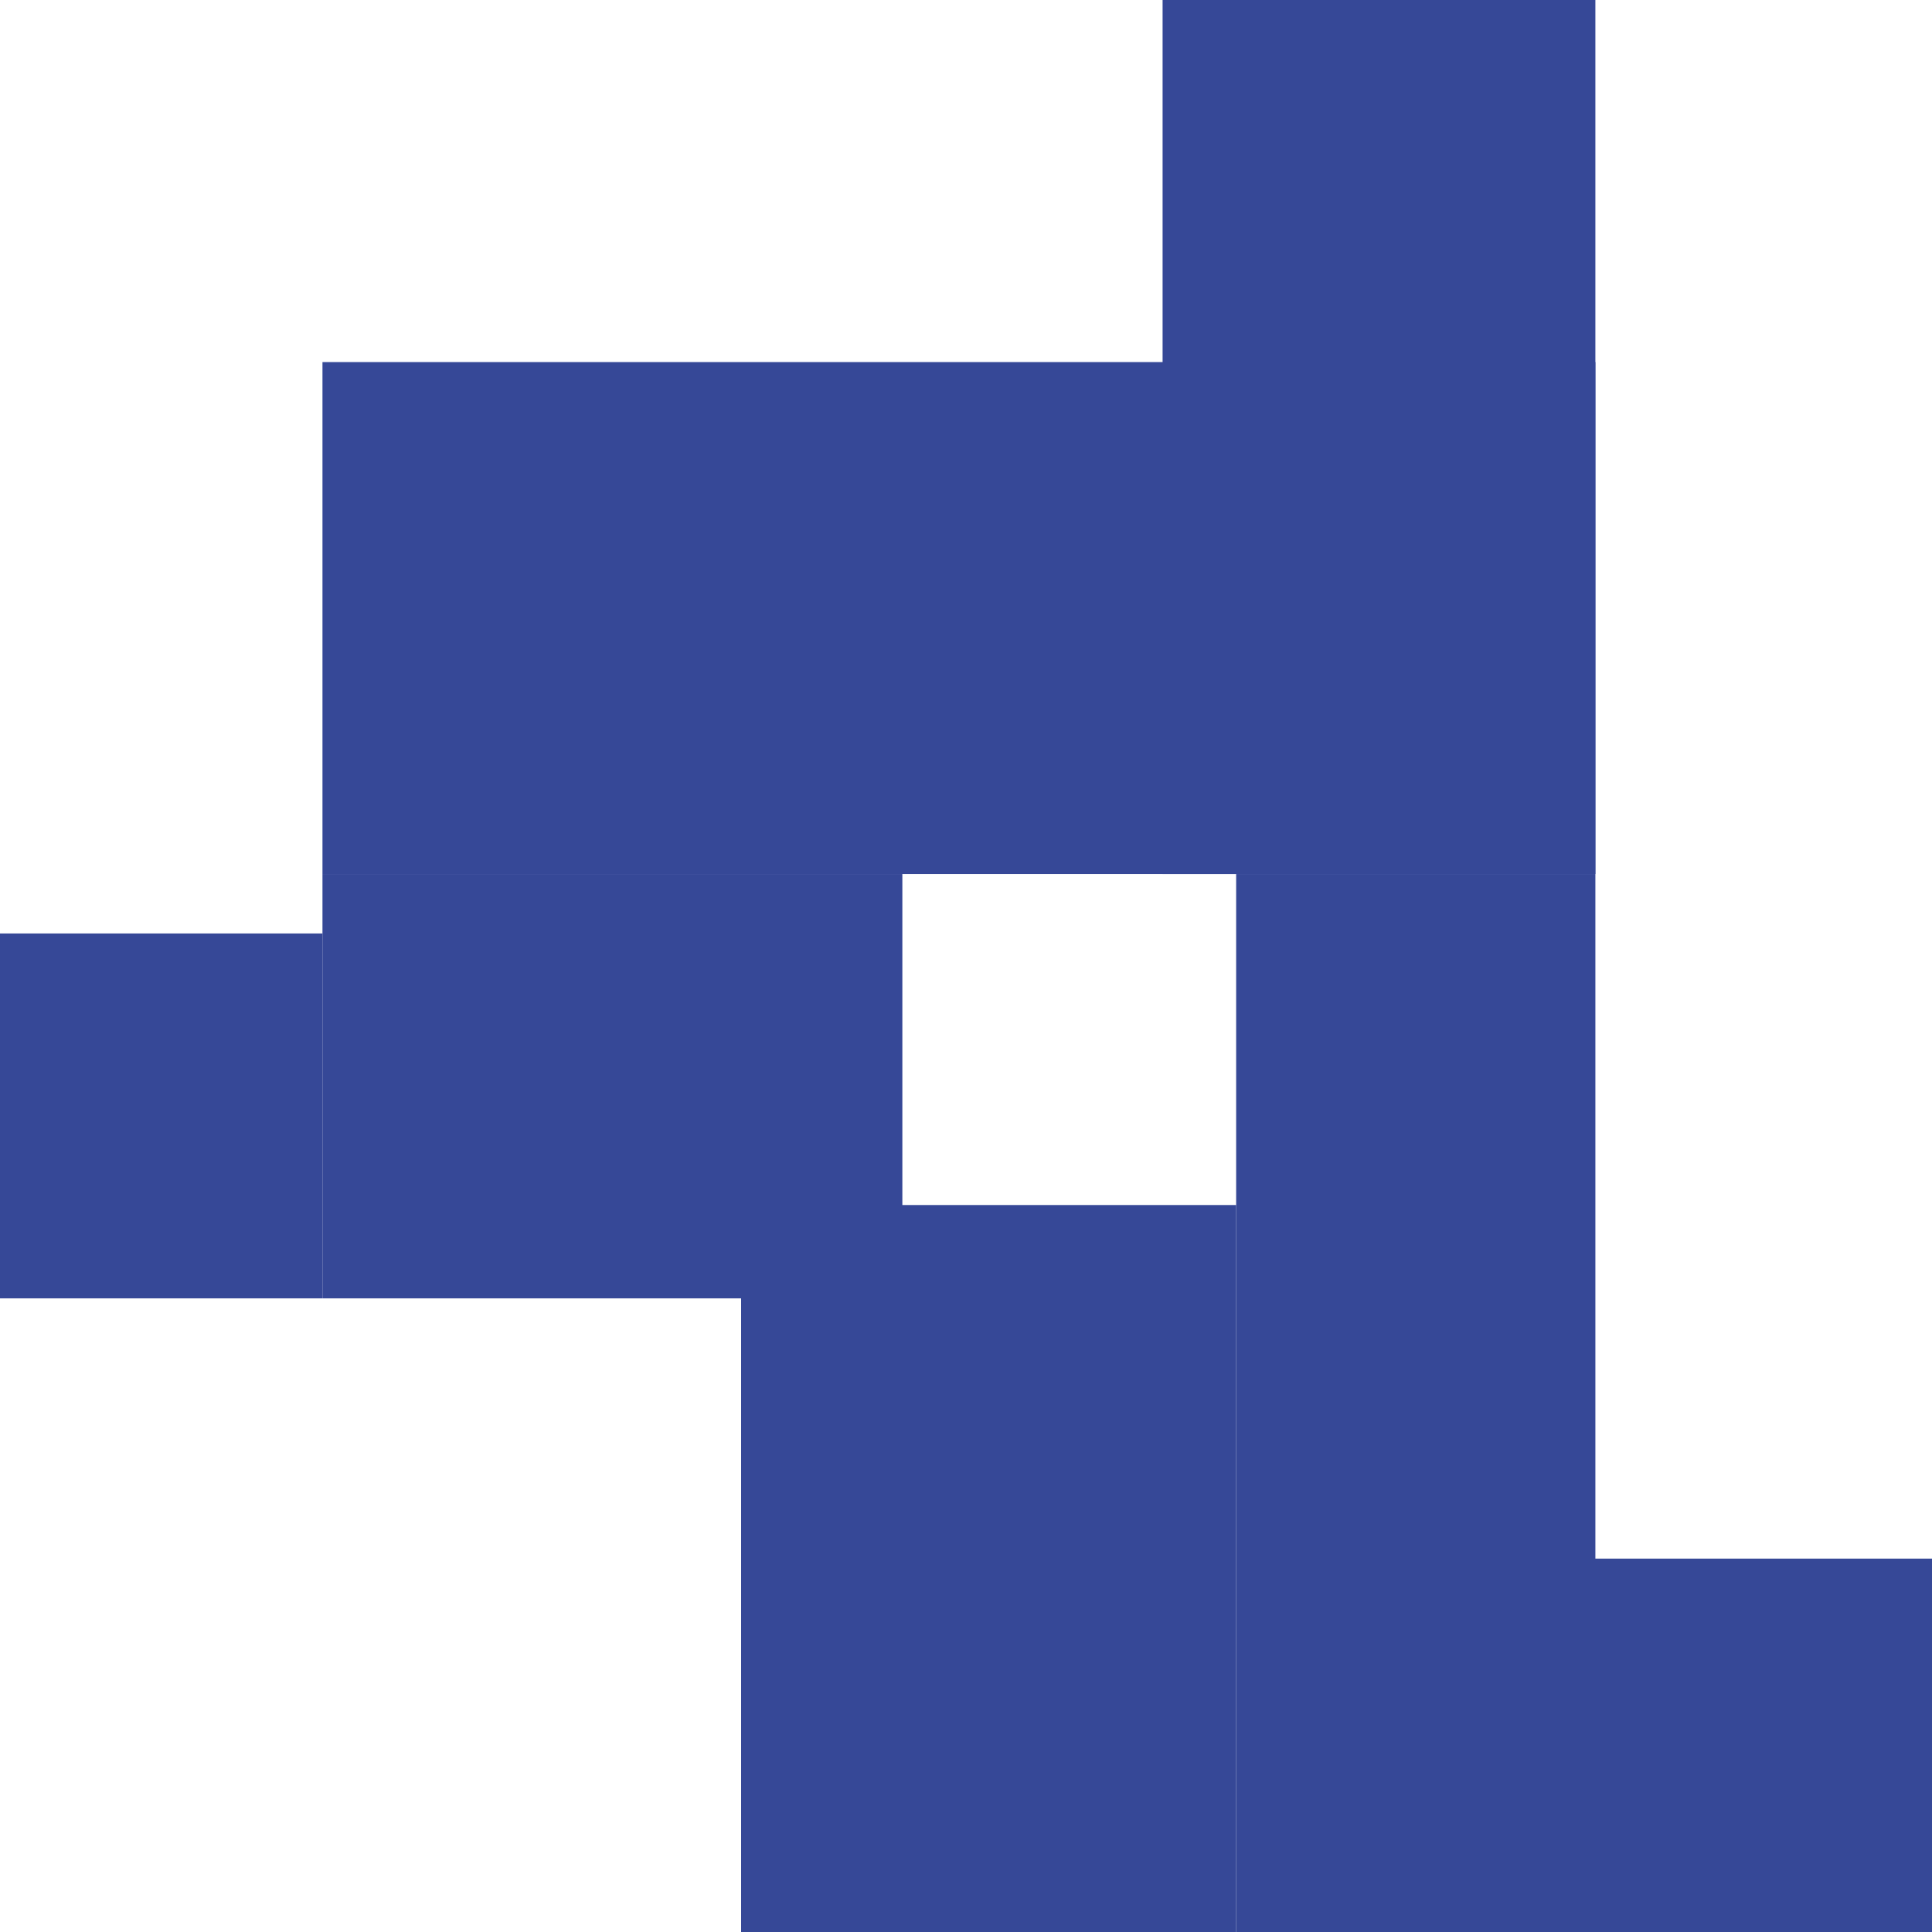
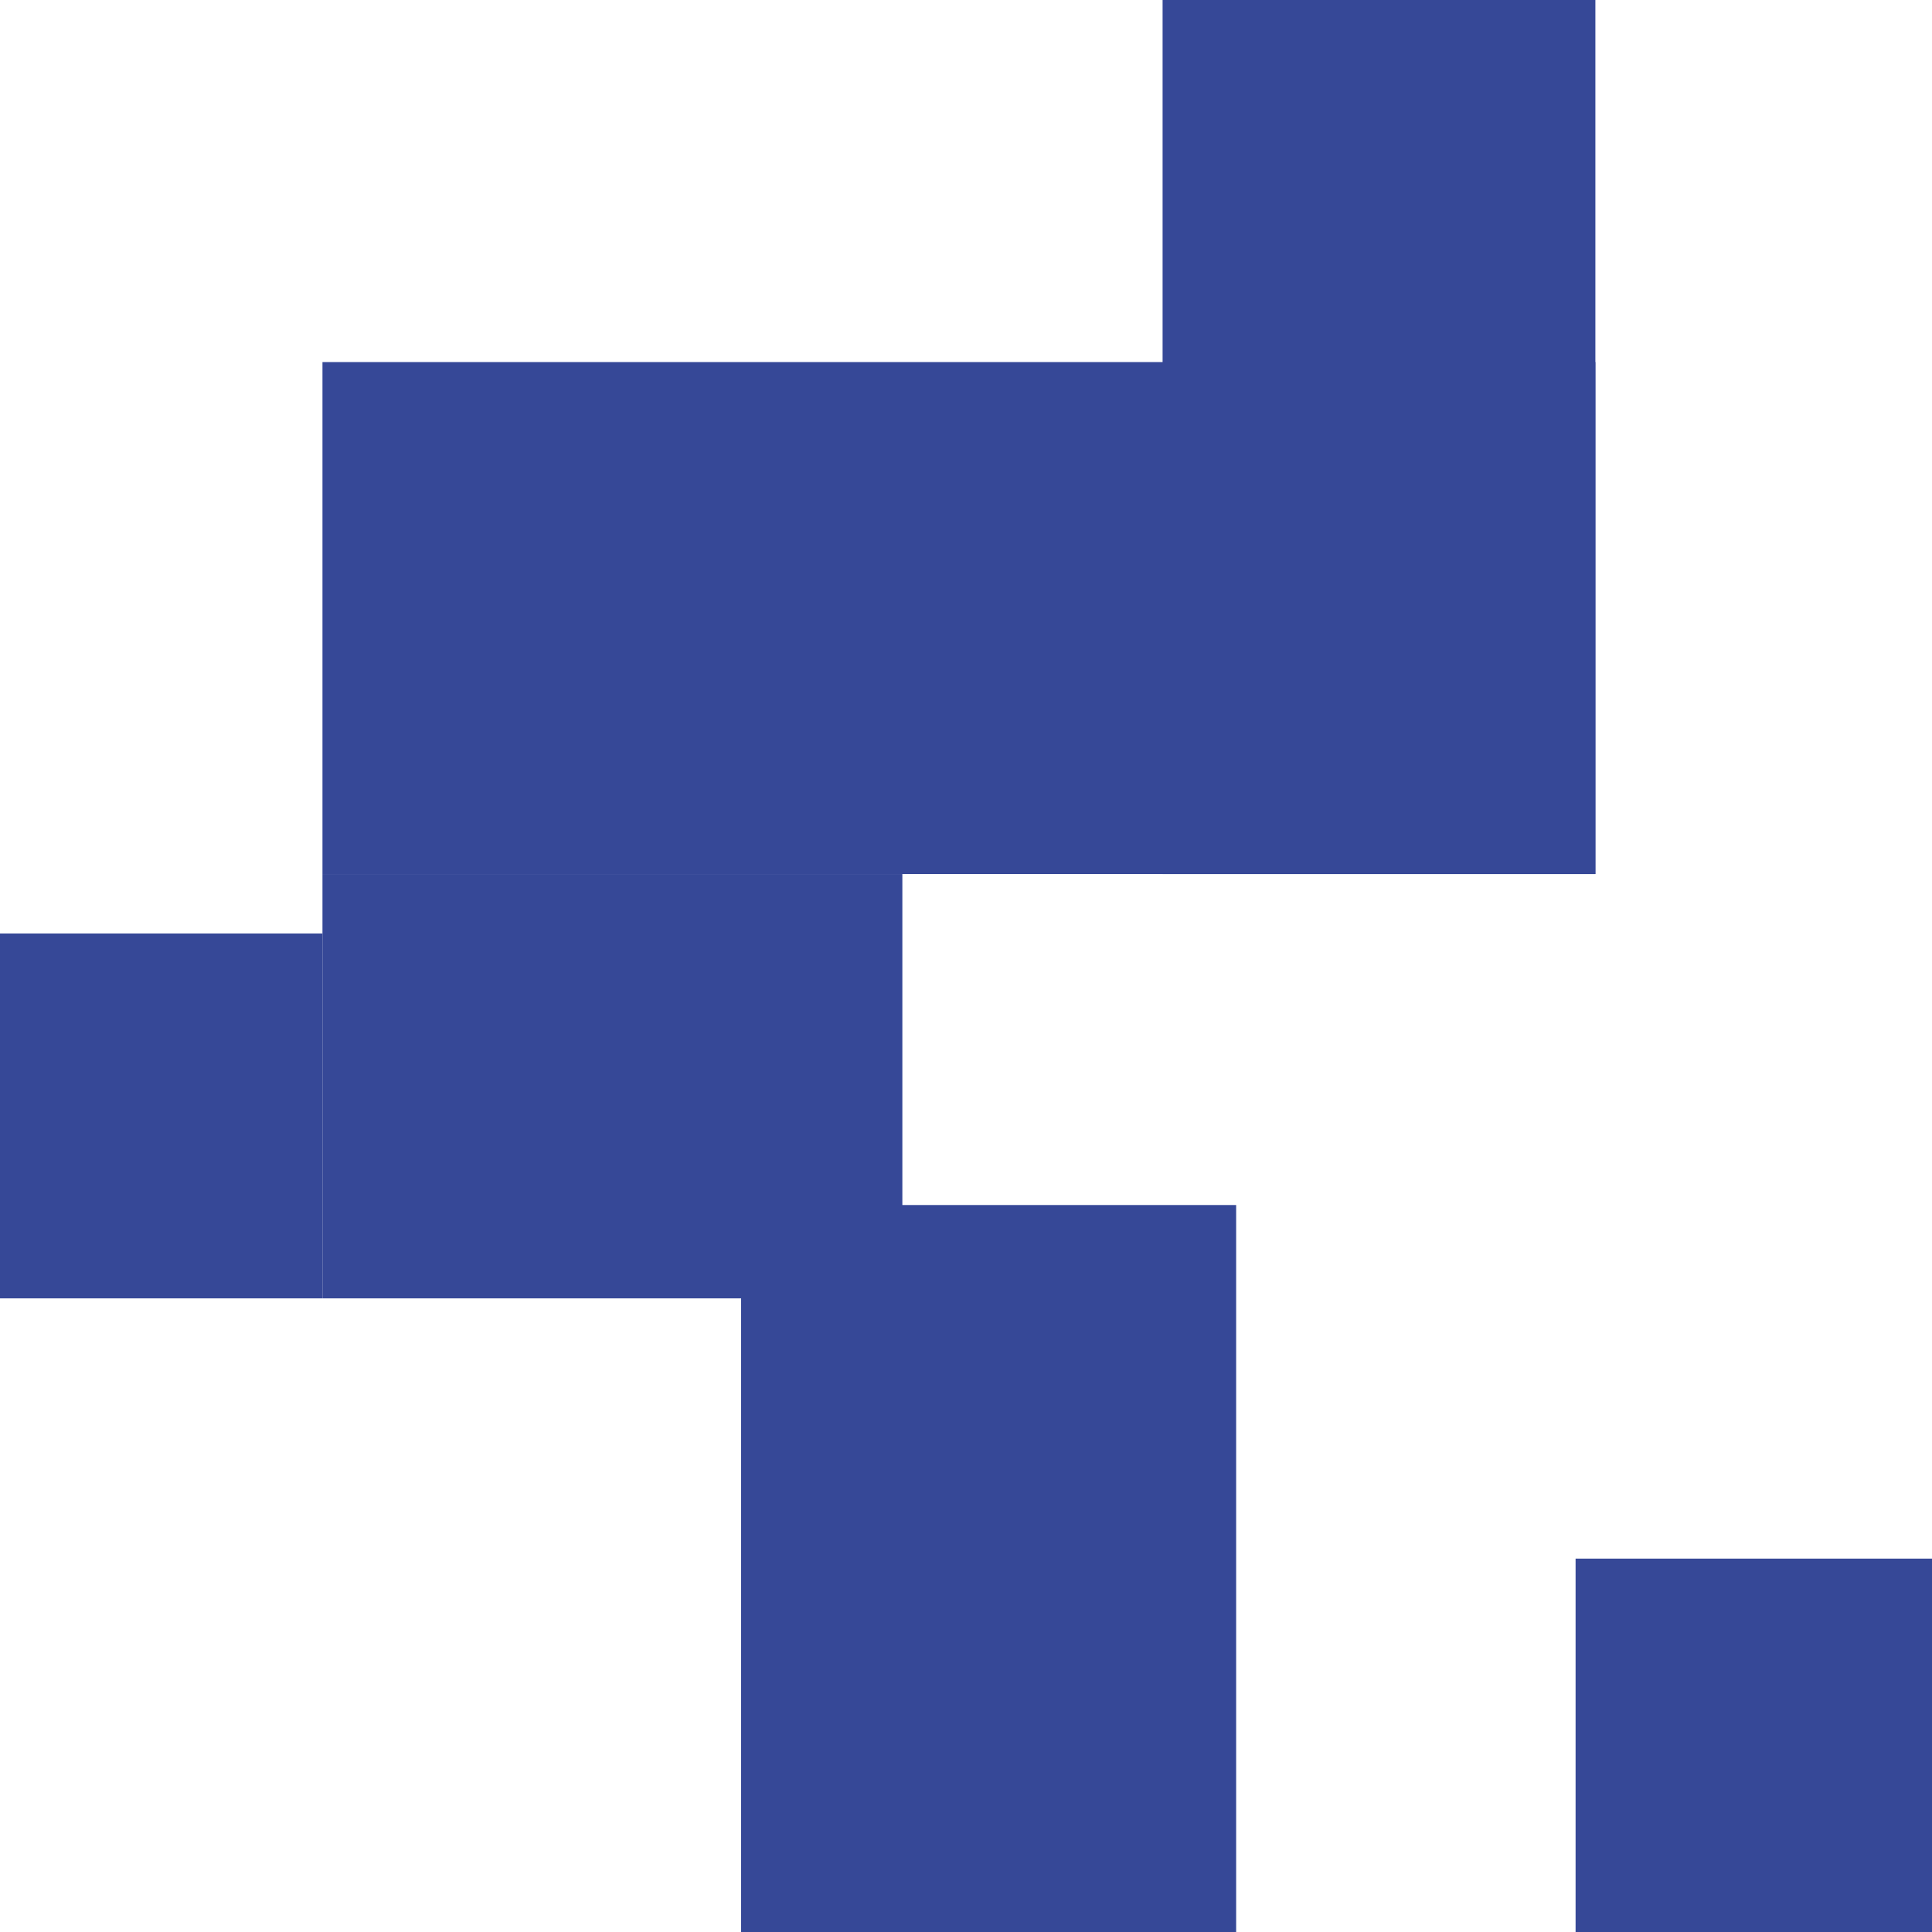
<svg xmlns="http://www.w3.org/2000/svg" version="1.1" id="Calque_1" x="0px" y="0px" viewBox="0 0 683 683" style="enable-background:new 0 0 683 683;" xml:space="preserve">
  <style type="text/css">
	.st0{display:none;}
	.st1{display:inline;fill:#00A099;}
	.st2{display:inline;fill:none;}
	.st3{fill:#0026BF;}
	.st4{fill:#364897;}
</style>
  <g id="Calque_1_1_" class="st0">
</g>
  <g id="négatif">
</g>
  <g id="photo" class="st0">
    <path class="st1" d="M50.7,563.7" />
    <rect x="170.6" y="312.6" transform="matrix(0.984 -0.18 0.18 0.984 -77.588 53.756)" class="st2" width="173" height="282.6" />
  </g>
  <g id="Calque_3">
    <g id="LWPOLYLINE_3_">
      <g id="XMLID_1_">
        <g>
          <polygon class="st3" points="-161,68 -161,683 -705.2,683 -841.2,683 -841.2,514.2 -715.6,431.8 -266,431.8 -266,376.9       -266,349.7 -266,300.3 -473.7,300.3 -473.7,273.1     " />
        </g>
      </g>
    </g>
    <rect x="411" y="0" class="st4" width="153" height="309" />
    <rect x="114" y="128" class="st4" width="450" height="181" />
    <rect x="114" y="309" class="st4" width="205" height="150" />
-     <rect x="437" y="309" class="st4" width="127" height="374" />
    <rect x="557" y="551" class="st4" width="126" height="132" />
    <rect x="262" y="426" class="st4" width="175" height="257" />
    <rect x="-47" y="330" class="st4" width="161" height="129" />
  </g>
  <g id="Calque_5">
</g>
  <g id="INSERT">
    <g id="LWPOLYLINE">
      <polygon class="st3" points="-242.5,8.8 -78.7,8.8 -78.7,627.9 -242.5,627.9 -242.5,532.3 -287.2,532.3 -287.2,627.9 -406,627.9     -406,574.1 -445.3,574.1 -445.3,627.9 -569.1,627.9 -569.1,532.3 -634.3,532.3 -634.3,627.9 -763.2,627.9 -763.2,574.1     -797.6,574.1 -797.6,627.9 -921.3,627.9 -921.3,395.3 -242.5,395.3   " />
    </g>
  </g>
</svg>